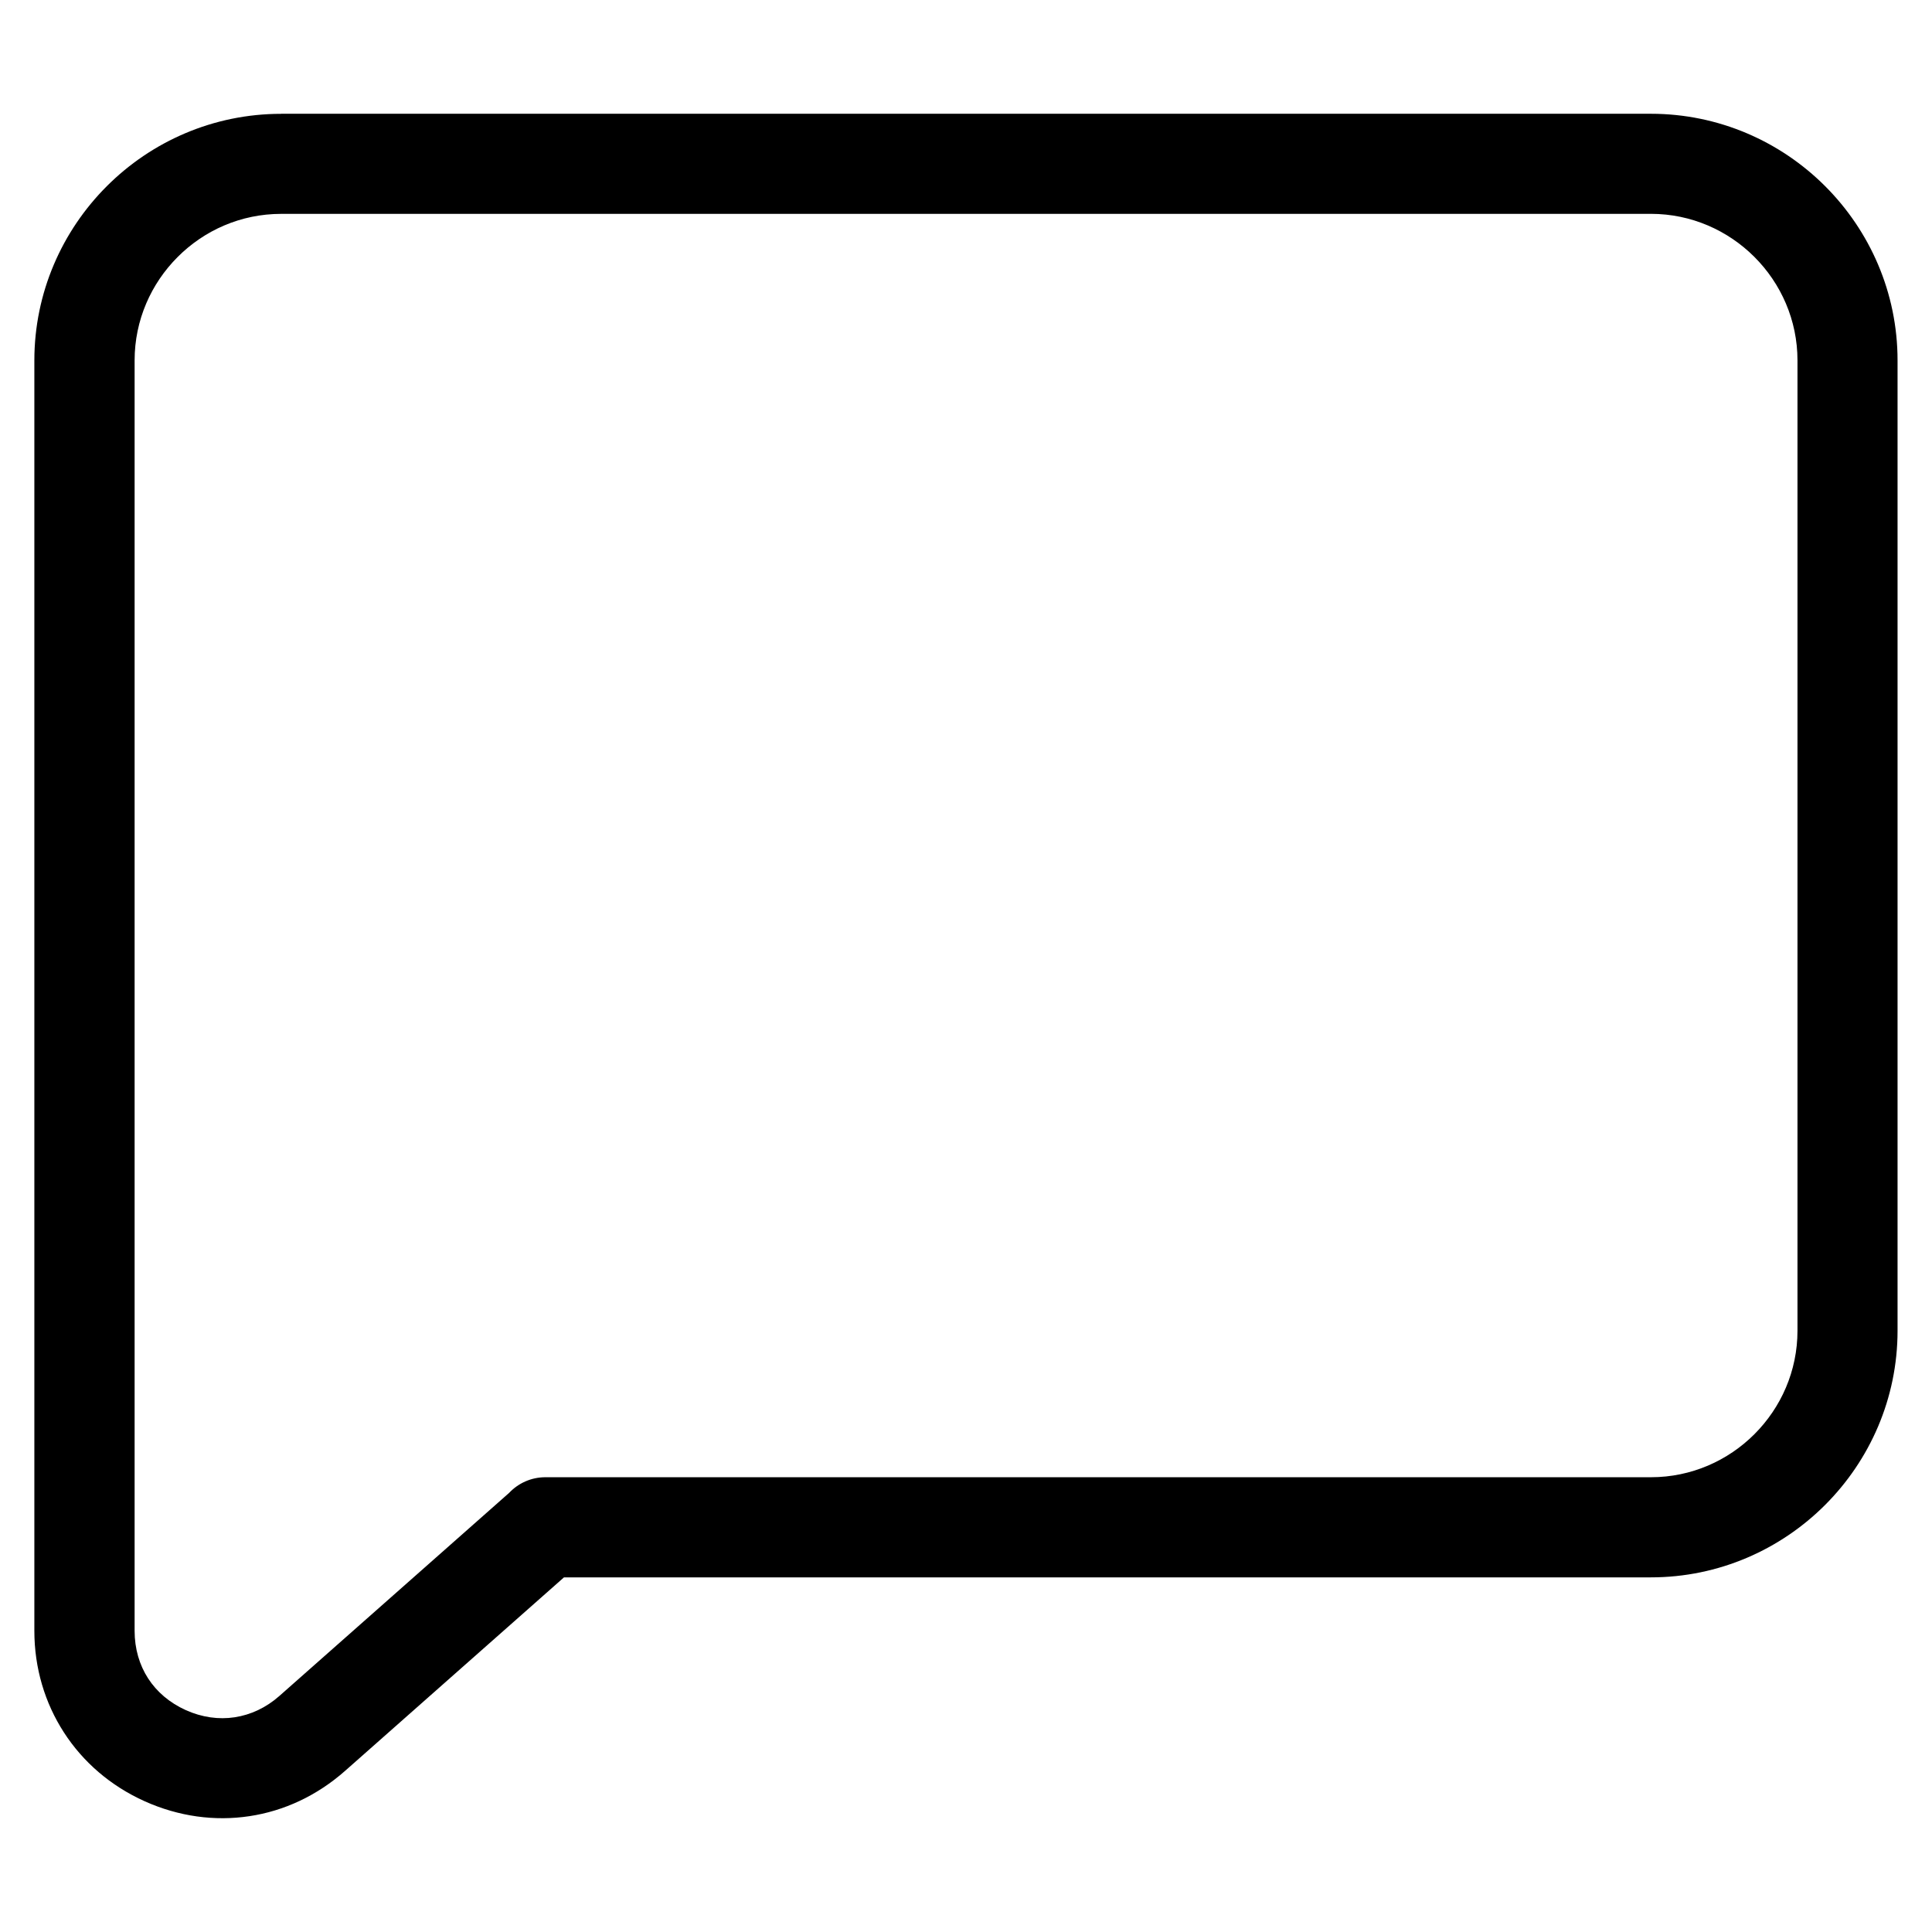
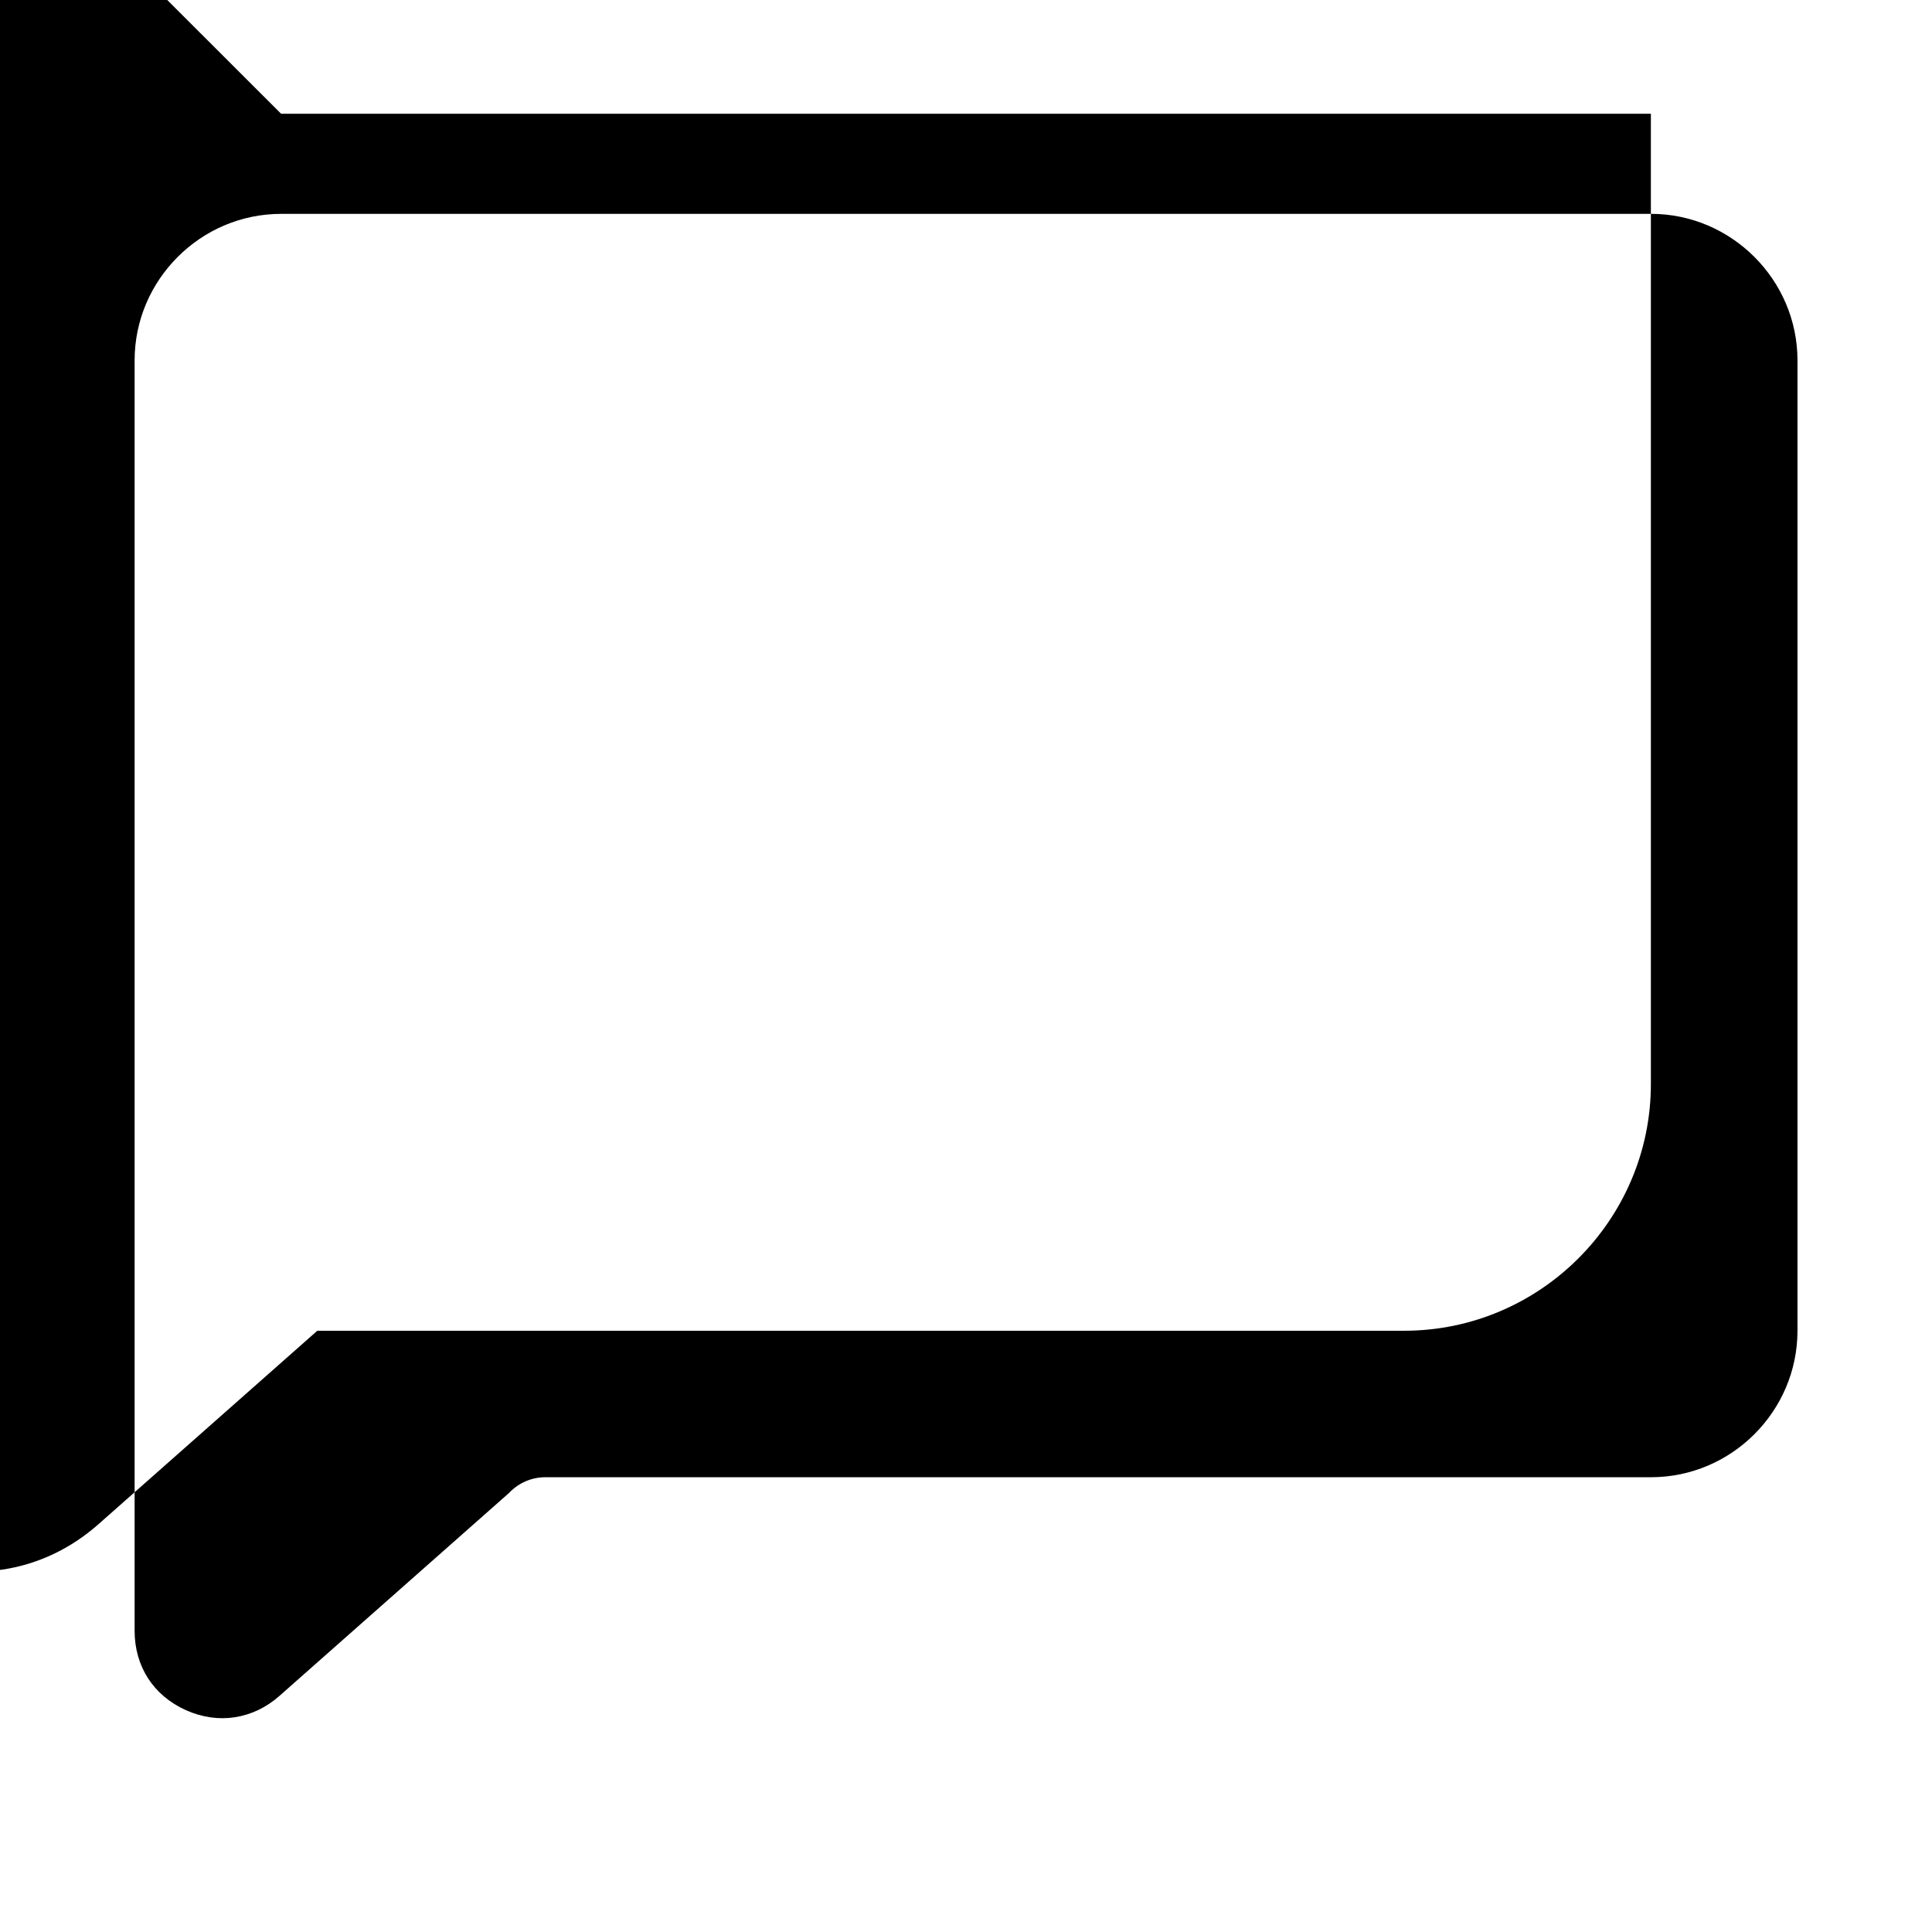
<svg xmlns="http://www.w3.org/2000/svg" fill="#000000" width="800px" height="800px" version="1.1" viewBox="144 144 512 512">
-   <path d="m218.5 174.15h363c17.984 0 34.34 7.344 46.176 19.18 11.836 11.836 19.195 28.188 19.195 46.176v257.14c0 17.984-7.359 34.34-19.195 46.176-11.836 11.836-28.188 19.195-46.176 19.195h-288.04l-57.98 51.254c-7.453 6.59-16.203 10.656-25.379 12.031-9.176 1.391-18.742 0.105-27.781-3.961-9.023-4.066-16.324-10.398-21.387-18.242-5.047-7.812-7.828-17.051-7.828-26.918v-336.66c0-17.984 7.359-34.34 19.195-46.176 11.836-11.836 28.188-19.18 46.176-19.18zm363 26.527h-363c-10.672 0-20.375 4.367-27.418 11.426-7.043 7.043-11.41 16.746-11.41 27.418v336.66c0 4.731 1.27 9.055 3.582 12.621 2.297 3.551 5.699 6.469 9.992 8.402 4.262 1.918 8.723 2.539 12.953 1.891 4.246-0.648 8.312-2.539 11.805-5.621l60.926-53.852c2.418-2.555 5.836-4.141 9.613-4.141h292.98c10.672 0 20.375-4.367 27.418-11.41 7.043-7.043 11.41-16.746 11.41-27.418v-257.14c0-10.672-4.367-20.375-11.41-27.418-7.043-7.043-16.746-11.426-27.418-11.426z" />
+   <path d="m218.5 174.15h363v257.14c0 17.984-7.359 34.34-19.195 46.176-11.836 11.836-28.188 19.195-46.176 19.195h-288.04l-57.98 51.254c-7.453 6.59-16.203 10.656-25.379 12.031-9.176 1.391-18.742 0.105-27.781-3.961-9.023-4.066-16.324-10.398-21.387-18.242-5.047-7.812-7.828-17.051-7.828-26.918v-336.66c0-17.984 7.359-34.34 19.195-46.176 11.836-11.836 28.188-19.18 46.176-19.18zm363 26.527h-363c-10.672 0-20.375 4.367-27.418 11.426-7.043 7.043-11.41 16.746-11.41 27.418v336.66c0 4.731 1.27 9.055 3.582 12.621 2.297 3.551 5.699 6.469 9.992 8.402 4.262 1.918 8.723 2.539 12.953 1.891 4.246-0.648 8.312-2.539 11.805-5.621l60.926-53.852c2.418-2.555 5.836-4.141 9.613-4.141h292.98c10.672 0 20.375-4.367 27.418-11.41 7.043-7.043 11.41-16.746 11.41-27.418v-257.14c0-10.672-4.367-20.375-11.41-27.418-7.043-7.043-16.746-11.426-27.418-11.426z" />
</svg>